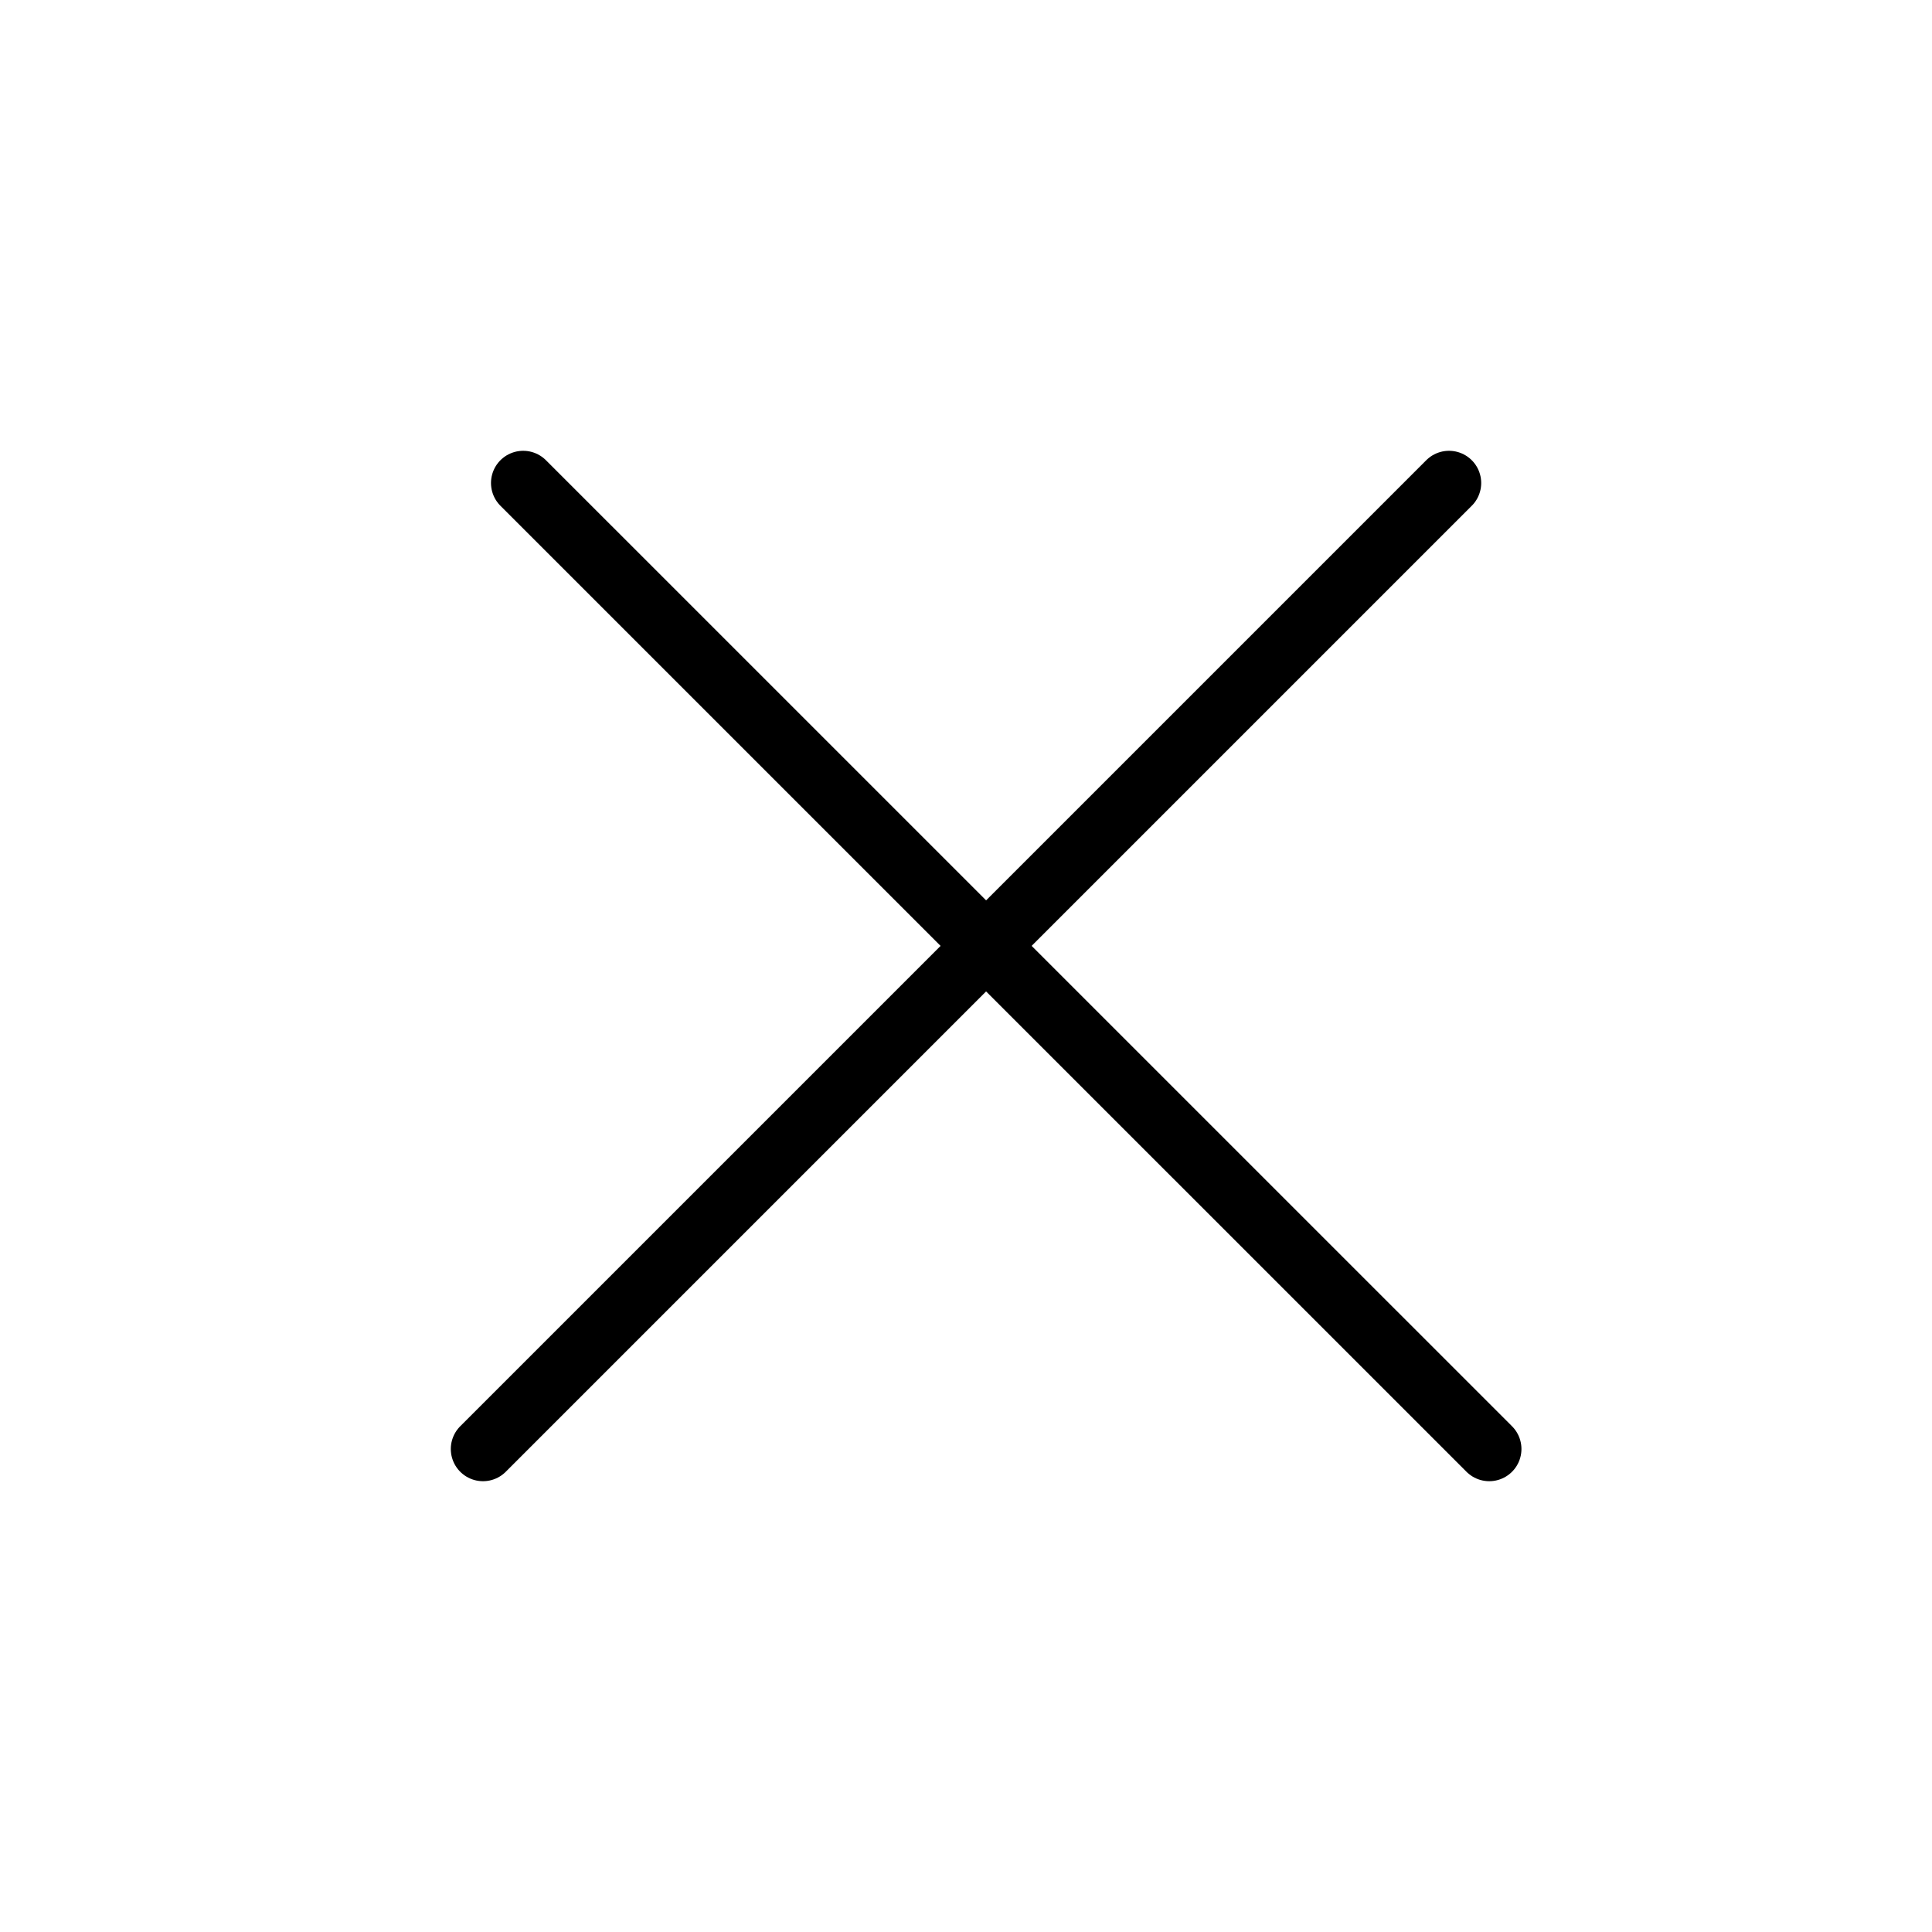
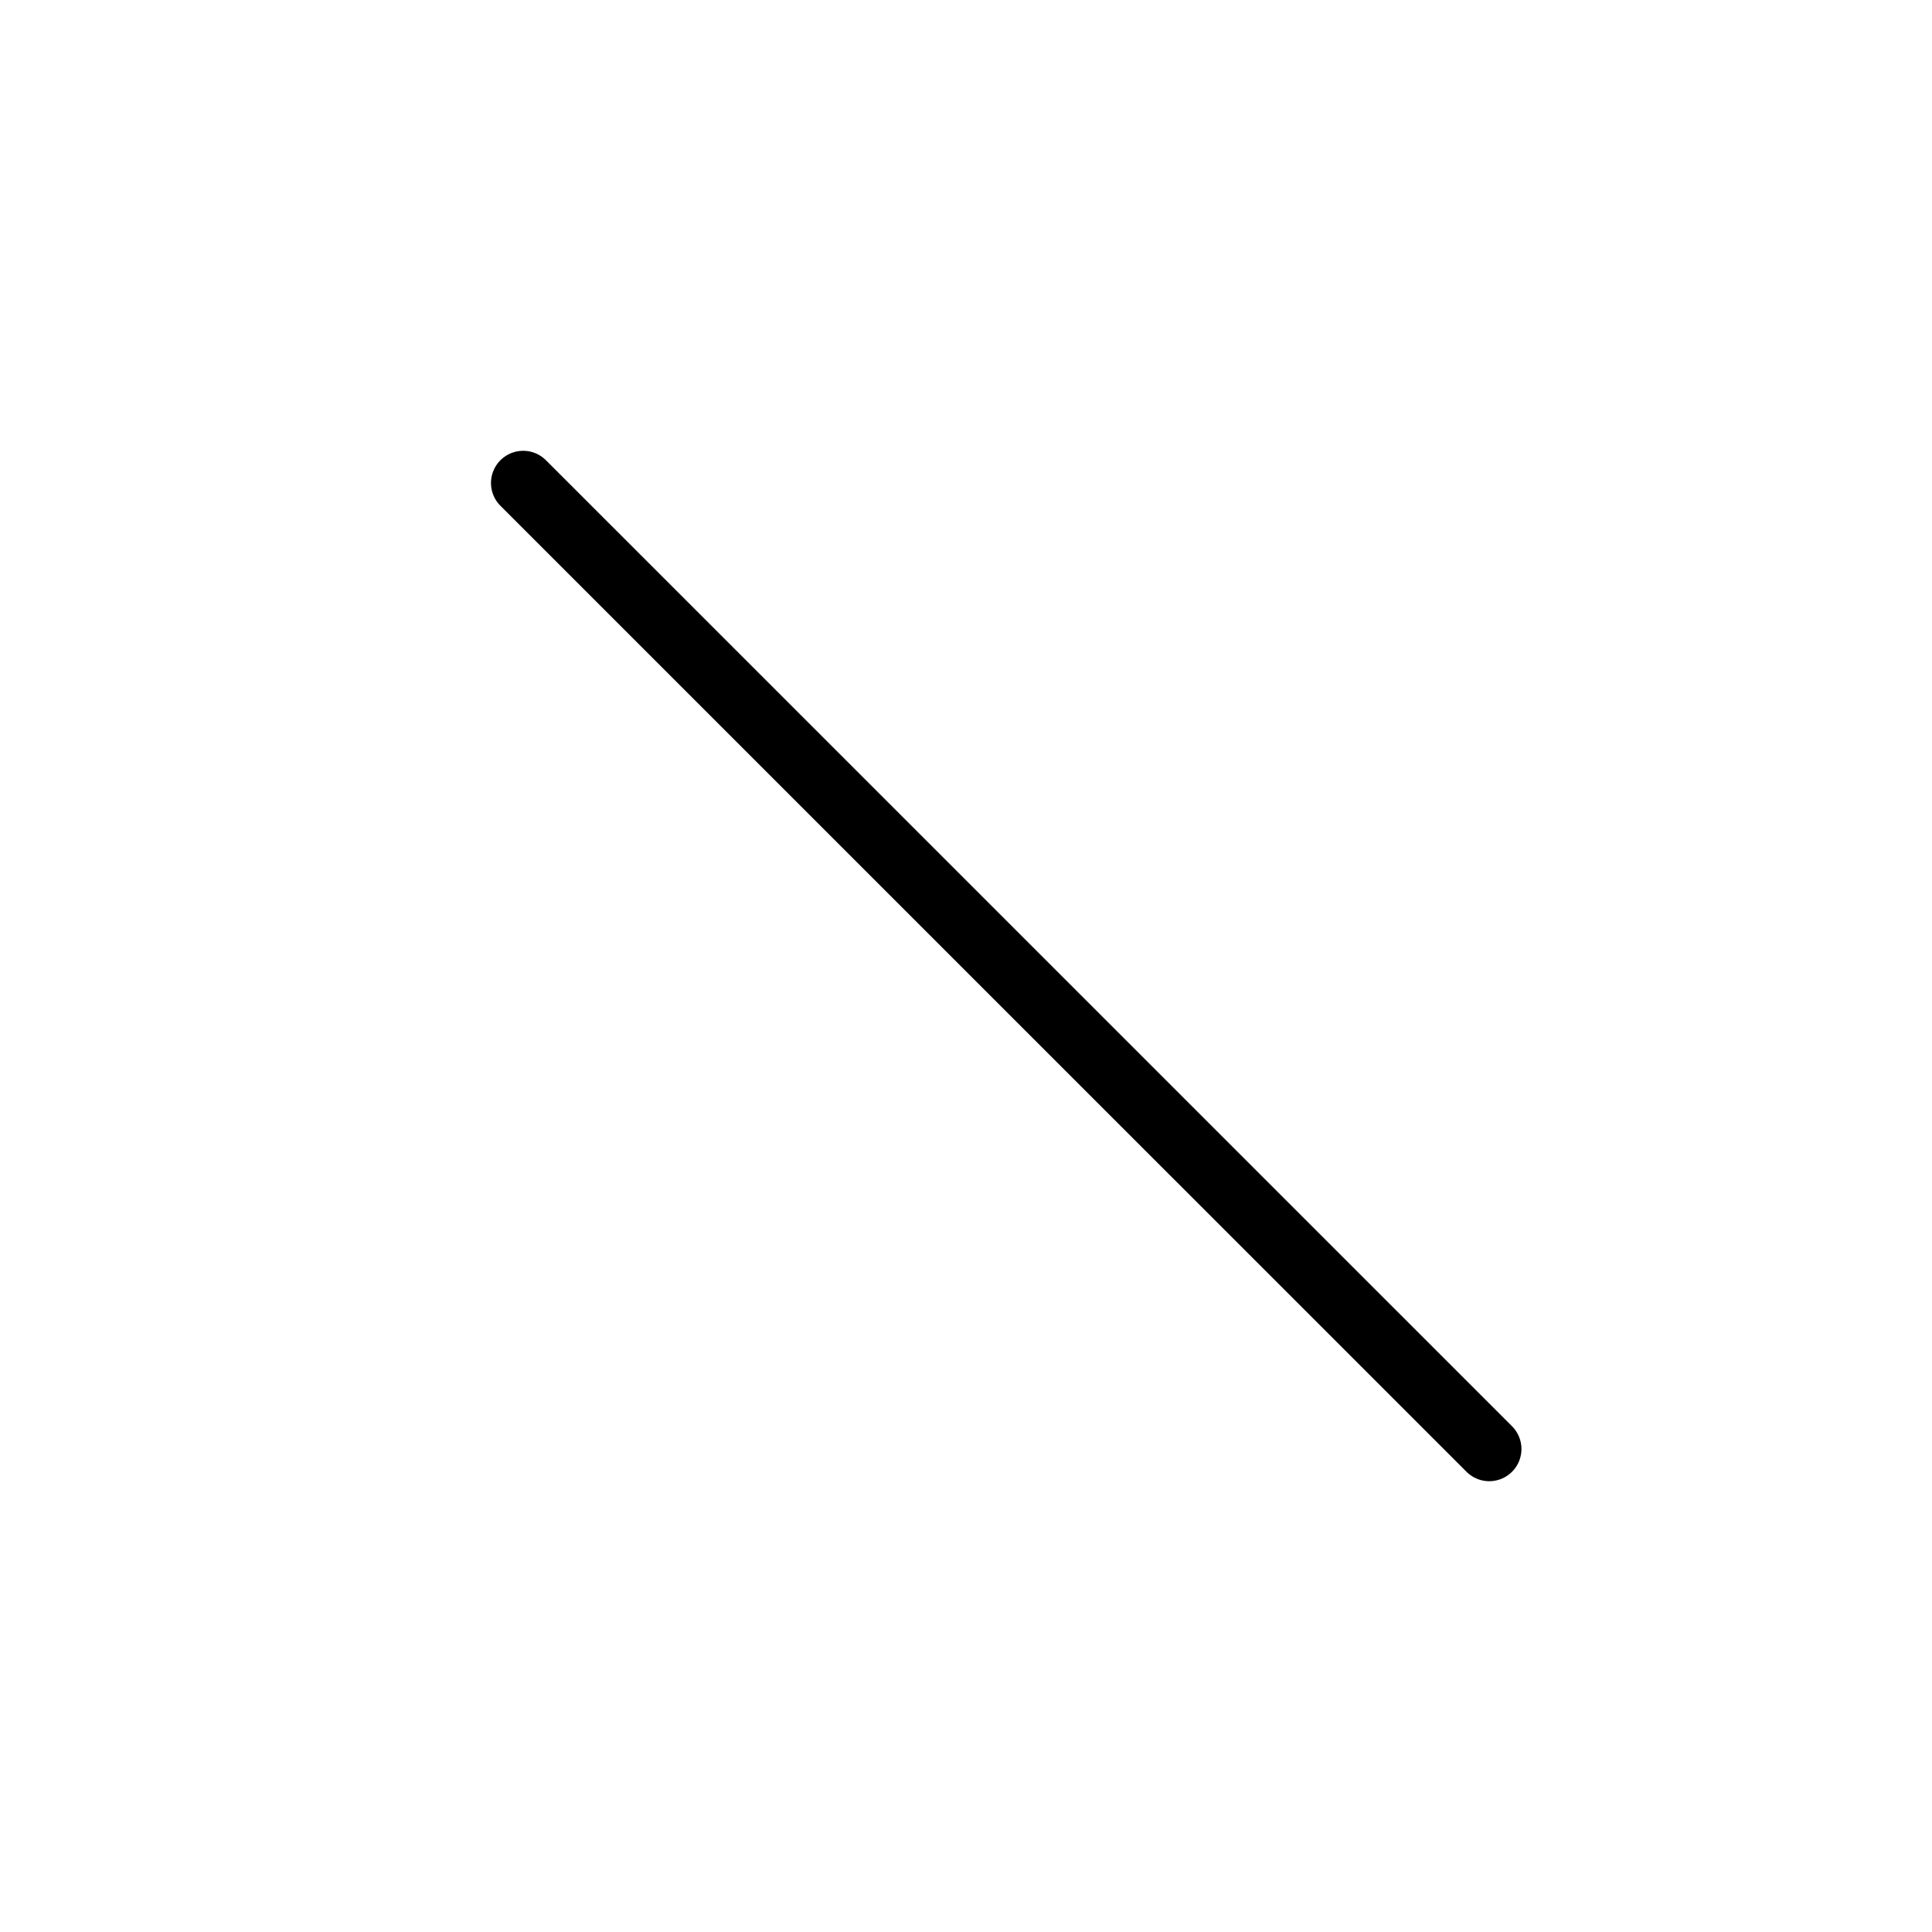
<svg xmlns="http://www.w3.org/2000/svg" width="30" height="30" viewBox="0 0 30 30" fill="none">
  <path d="M8.124 7.5L23.125 22.5" stroke="black" stroke-linecap="round" stroke-linejoin="round" />
-   <path d="M7.5 22.5L22.5 7.5" stroke="black" stroke-linecap="round" stroke-linejoin="round" />
</svg>